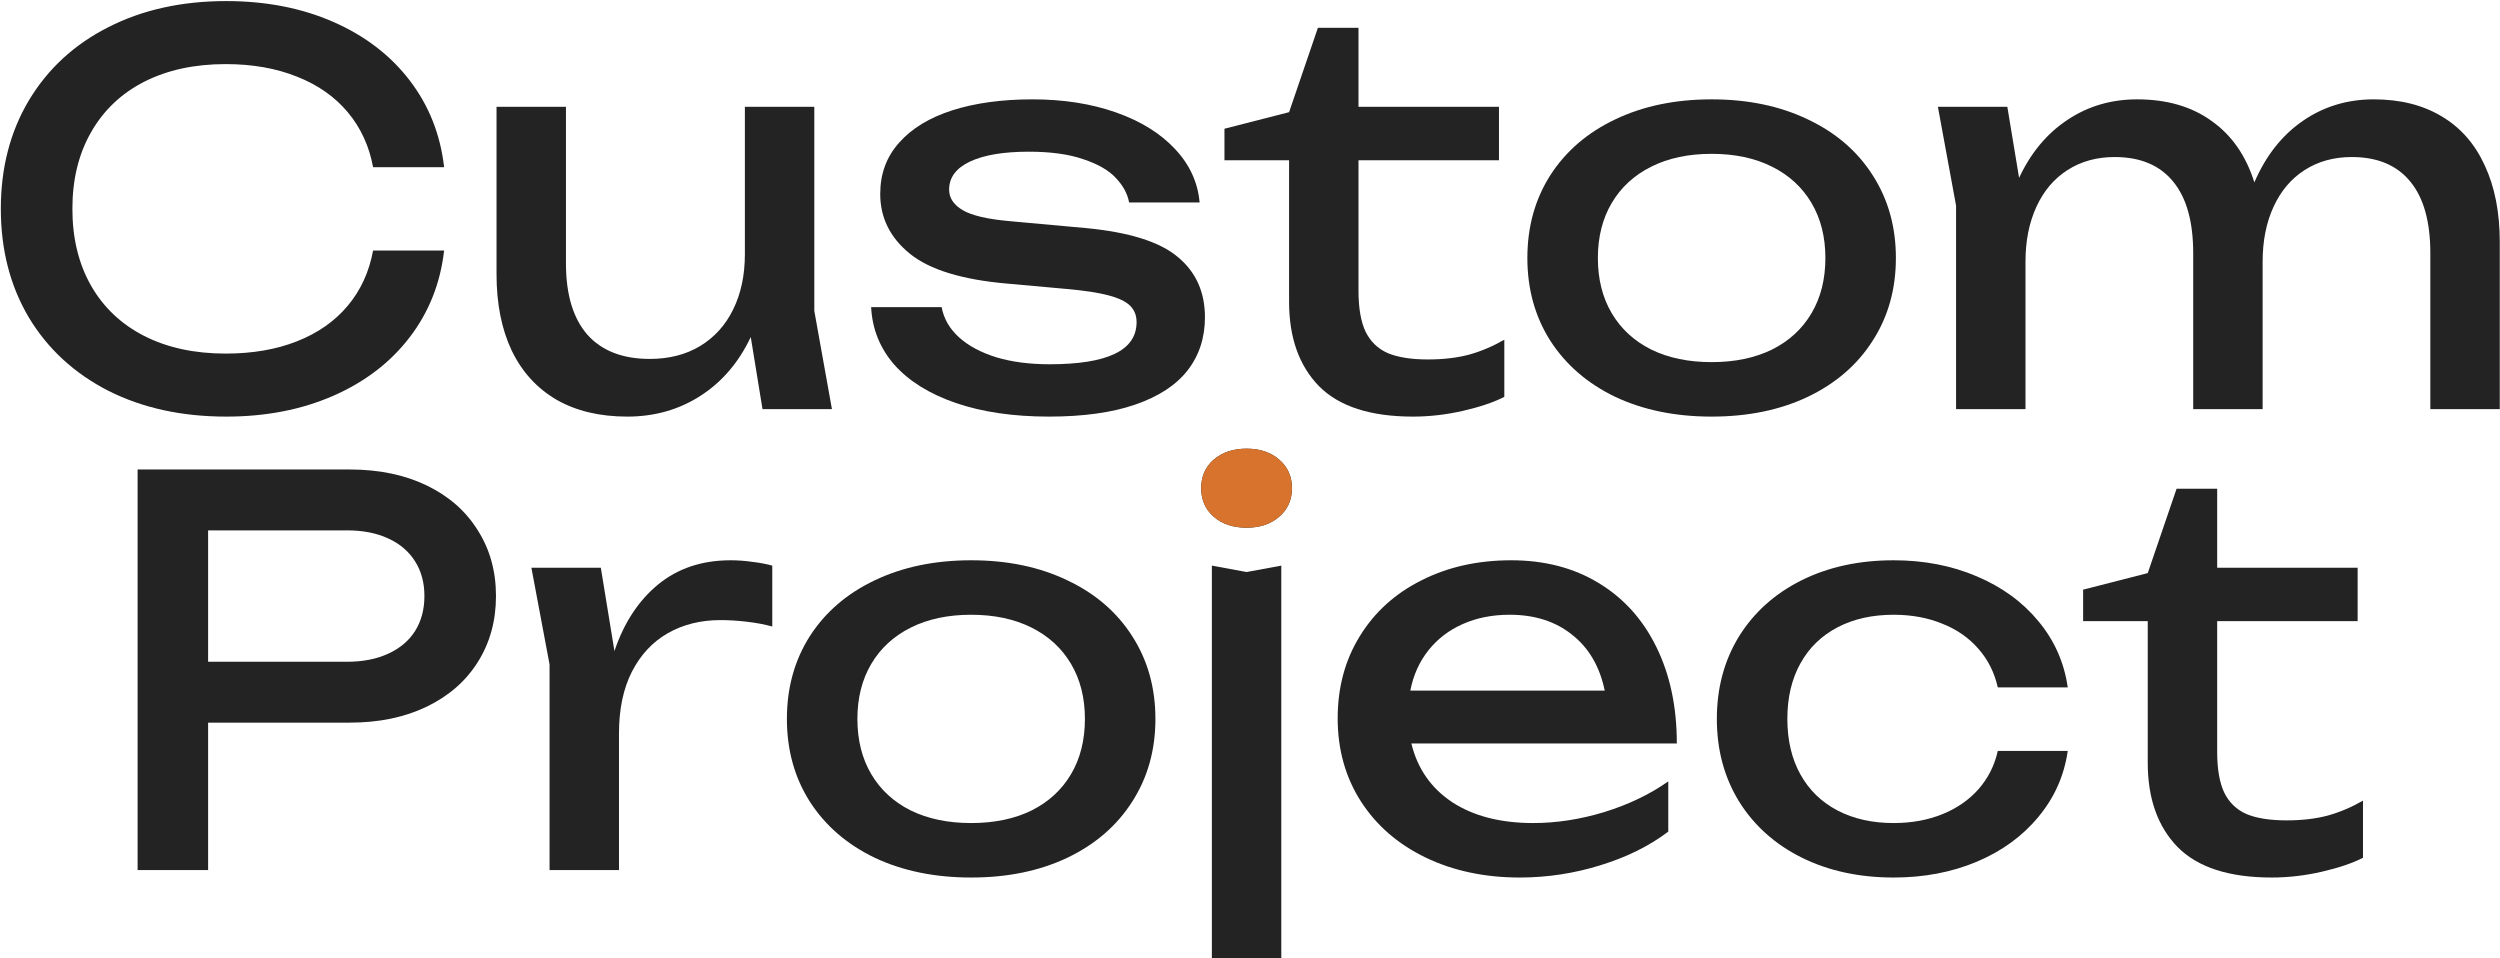
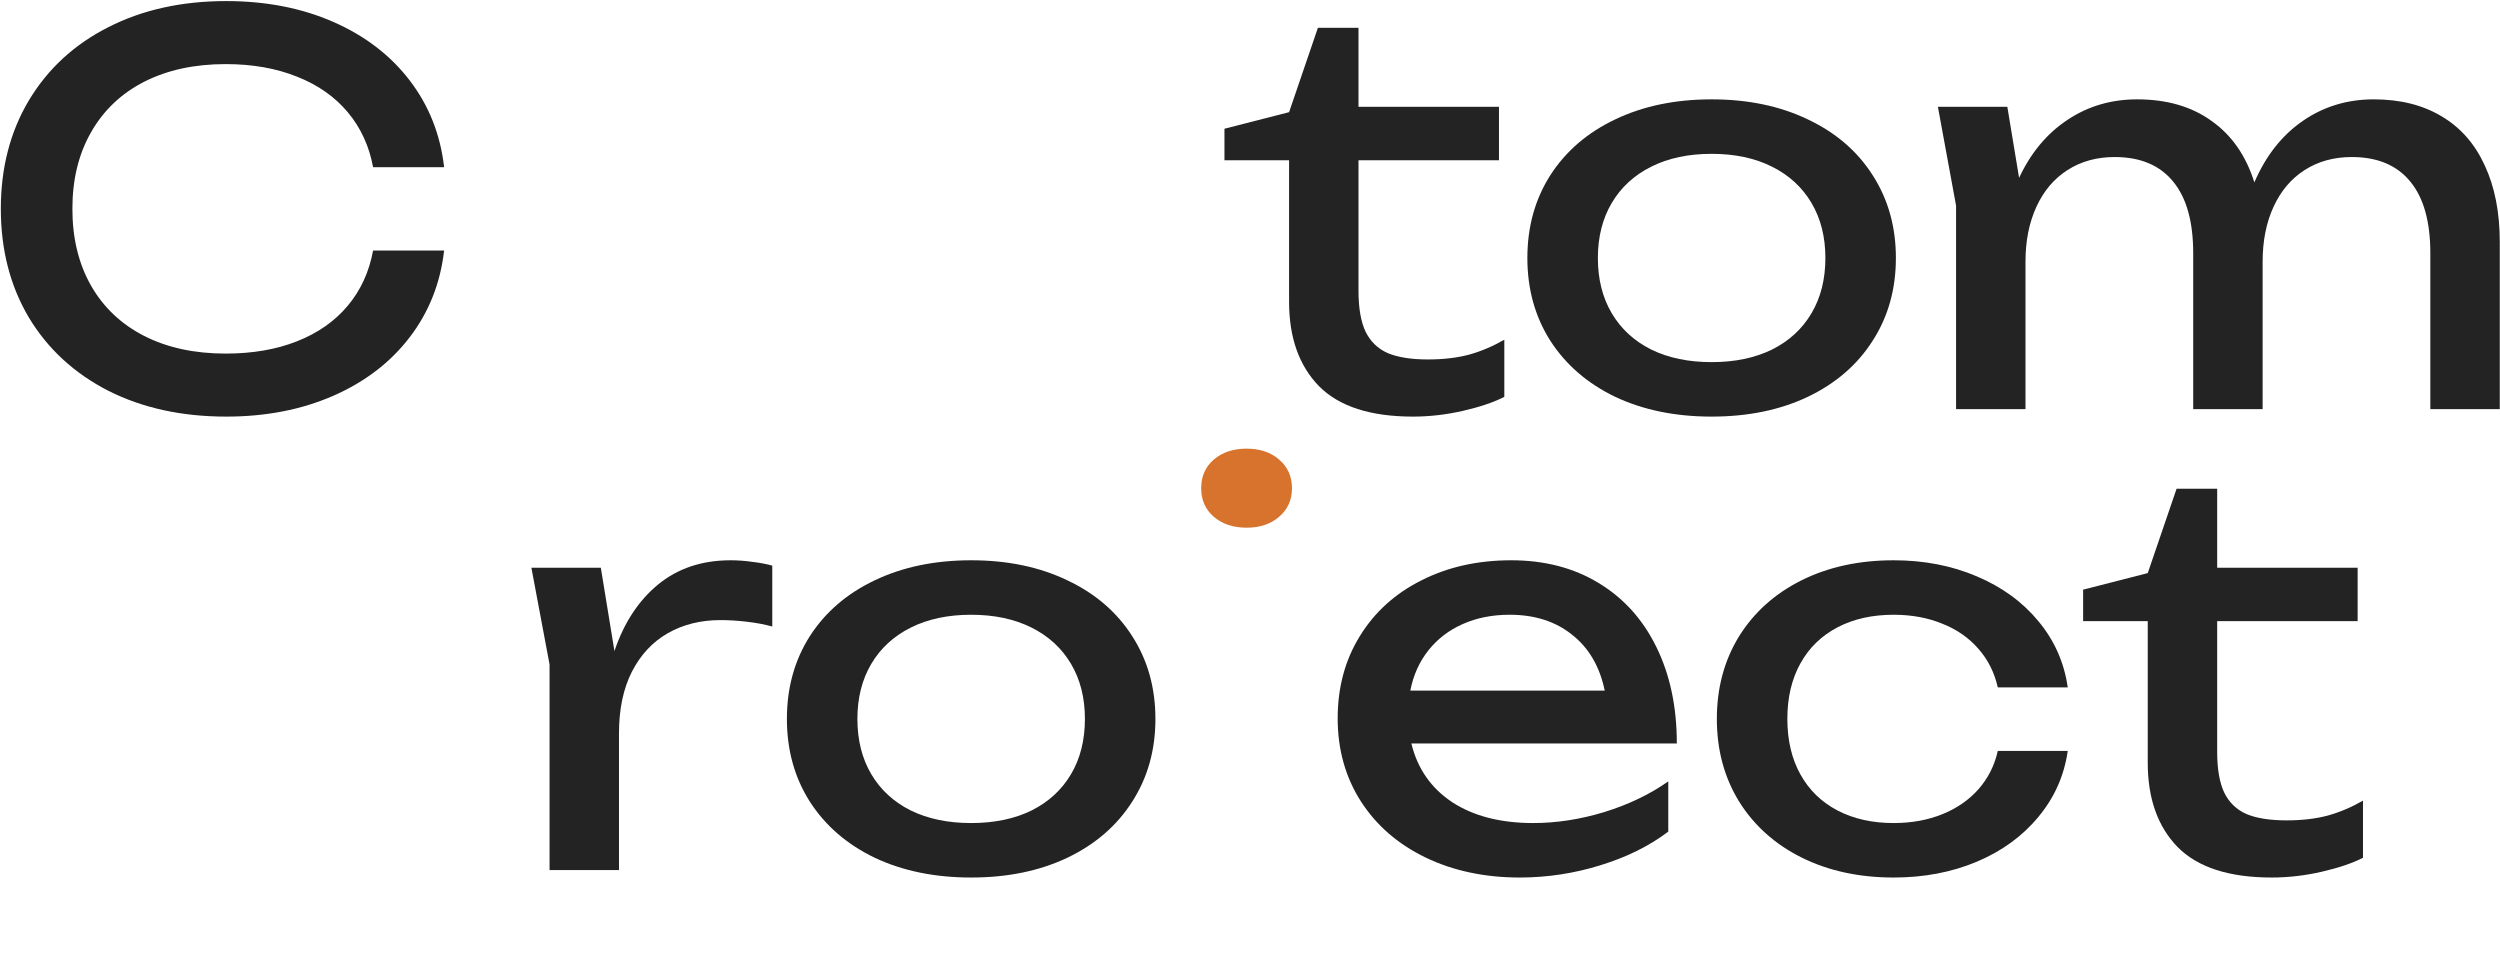
<svg xmlns="http://www.w3.org/2000/svg" width="780" height="299" viewBox="0 0 780 299" fill="none">
  <path d="M649.934 193.803V183.972L670.096 178.806L679.095 152.478H691.759V177.14H735.584V193.803H691.759V234.629C691.759 239.906 692.481 244.099 693.925 247.21C695.425 250.32 697.73 252.57 700.841 253.959C704.007 255.292 708.2 255.958 713.422 255.958C718.199 255.958 722.476 255.458 726.253 254.459C730.03 253.403 733.696 251.848 737.251 249.793V267.623C734.029 269.289 729.78 270.733 724.503 271.955C719.226 273.177 713.977 273.788 708.756 273.788C695.481 273.788 685.705 270.622 679.428 264.29C673.207 257.902 670.096 249.126 670.096 237.962V193.803H649.934Z" fill="#232323" />
  <path d="M645.138 234.296C644.027 242.016 640.972 248.876 635.973 254.875C631.029 260.874 624.614 265.54 616.726 268.872C608.894 272.15 600.257 273.788 590.815 273.788C580.039 273.788 570.457 271.705 562.07 267.539C553.738 263.373 547.239 257.541 542.574 250.043C537.963 242.544 535.658 233.962 535.658 224.297C535.658 214.633 537.963 206.051 542.574 198.552C547.239 191.054 553.738 185.221 562.07 181.055C570.457 176.89 580.039 174.807 590.815 174.807C600.257 174.807 608.894 176.473 616.726 179.806C624.614 183.138 631.029 187.804 635.973 193.803C640.972 199.802 644.027 206.69 645.138 214.466H623.308C622.253 209.8 620.226 205.773 617.226 202.385C614.227 198.941 610.45 196.33 605.895 194.553C601.396 192.72 596.369 191.803 590.815 191.803C584.149 191.803 578.317 193.109 573.318 195.719C568.319 198.33 564.458 202.079 561.737 206.967C559.015 211.855 557.654 217.632 557.654 224.297C557.654 230.963 559.015 236.74 561.737 241.628C564.458 246.516 568.319 250.265 573.318 252.875C578.317 255.486 584.149 256.791 590.815 256.791C596.369 256.791 601.424 255.875 605.978 254.042C610.533 252.209 614.31 249.598 617.31 246.21C620.309 242.766 622.309 238.795 623.308 234.296H645.138Z" fill="#232323" />
  <path d="M440.351 231.963C442.24 239.795 446.489 245.905 453.099 250.293C459.764 254.625 468.179 256.791 478.344 256.791C485.62 256.791 493.008 255.653 500.507 253.375C508.061 251.042 514.726 247.849 520.503 243.794V259.458C514.671 263.901 507.616 267.401 499.34 269.956C491.119 272.511 482.732 273.788 474.178 273.788C463.236 273.788 453.432 271.705 444.767 267.539C436.157 263.373 429.437 257.541 424.604 250.043C419.772 242.488 417.355 233.851 417.355 224.131C417.355 214.466 419.661 205.912 424.271 198.469C428.881 190.97 435.297 185.166 443.517 181.055C451.738 176.89 461.07 174.807 471.512 174.807C481.899 174.807 490.981 177.167 498.757 181.889C506.589 186.61 512.615 193.303 516.837 201.968C521.058 210.578 523.169 220.576 523.169 231.963H440.351ZM471.012 191.803C465.569 191.803 460.681 192.776 456.348 194.72C452.071 196.608 448.516 199.33 445.683 202.885C442.851 206.44 440.962 210.633 440.018 215.466H500.673C499.118 207.967 495.73 202.163 490.508 198.052C485.343 193.886 478.844 191.803 471.012 191.803Z" fill="#232323" />
-   <path d="M378.1 298.95V176.473L388.932 178.473L399.763 176.473V298.95H378.1ZM388.932 164.642C384.766 164.642 381.35 163.503 378.684 161.226C376.073 158.949 374.768 155.977 374.768 152.311C374.768 148.645 376.073 145.673 378.684 143.396C381.35 141.119 384.766 139.98 388.932 139.98C393.097 139.98 396.486 141.119 399.096 143.396C401.763 145.673 403.096 148.645 403.096 152.311C403.096 155.977 401.763 158.949 399.096 161.226C396.486 163.503 393.097 164.642 388.932 164.642Z" fill="#232323" />
  <path d="M388.932 164.642C384.766 164.642 381.35 163.503 378.684 161.226C376.073 158.949 374.768 155.977 374.768 152.311C374.768 148.645 376.073 145.673 378.684 143.396C381.35 141.119 384.766 139.98 388.932 139.98C393.097 139.98 396.486 141.119 399.096 143.396C401.763 145.673 403.096 148.645 403.096 152.311C403.096 155.977 401.763 158.949 399.096 161.226C396.486 163.503 393.097 164.642 388.932 164.642Z" fill="#D7732C" />
  <path d="M303.001 273.788C291.67 273.788 281.644 271.733 272.923 267.623C264.258 263.457 257.51 257.625 252.677 250.126C247.9 242.627 245.512 234.018 245.512 224.297C245.512 214.577 247.9 205.967 252.677 198.469C257.51 190.97 264.258 185.166 272.923 181.055C281.644 176.89 291.67 174.807 303.001 174.807C314.332 174.807 324.33 176.89 332.995 181.055C341.716 185.166 348.465 190.97 353.242 198.469C358.074 205.967 360.49 214.577 360.49 224.297C360.49 234.018 358.074 242.627 353.242 250.126C348.465 257.625 341.716 263.457 332.995 267.623C324.33 271.733 314.332 273.788 303.001 273.788ZM303.001 256.791C310.222 256.791 316.499 255.486 321.831 252.875C327.163 250.209 331.274 246.432 334.162 241.544C337.05 236.656 338.494 230.907 338.494 224.297C338.494 217.743 337.05 212.022 334.162 207.134C331.274 202.246 327.163 198.469 321.831 195.803C316.499 193.137 310.222 191.803 303.001 191.803C295.78 191.803 289.504 193.137 284.171 195.803C278.839 198.469 274.728 202.246 271.84 207.134C268.952 212.022 267.508 217.743 267.508 224.297C267.508 230.907 268.952 236.656 271.84 241.544C274.728 246.432 278.839 250.209 284.171 252.875C289.504 255.486 295.78 256.791 303.001 256.791Z" fill="#232323" />
  <path d="M227.95 174.807C230.172 174.807 232.449 174.973 234.782 175.307C237.115 175.584 239.17 175.973 240.948 176.473V195.469C238.504 194.803 235.837 194.303 232.949 193.97C230.116 193.636 227.395 193.47 224.784 193.47C218.618 193.47 213.147 194.831 208.37 197.552C203.593 200.274 199.844 204.301 197.122 209.633C194.456 214.91 193.123 221.298 193.123 228.797V271.455H171.46V207.301L165.795 177.14H187.458L191.707 203.135C194.651 194.359 199.178 187.443 205.288 182.389C211.453 177.334 219.007 174.807 227.95 174.807Z" fill="#232323" />
-   <path d="M109.088 146.479C118.253 146.479 126.279 148.145 133.167 151.478C140.054 154.811 145.359 159.476 149.08 165.475C152.858 171.419 154.746 178.251 154.746 185.971C154.746 193.692 152.858 200.552 149.08 206.551C145.359 212.494 140.054 217.132 133.167 220.465C126.279 223.798 118.253 225.464 109.088 225.464H64.93V271.455H42.934V146.479H109.088ZM108.255 206.468C113.198 206.468 117.475 205.634 121.086 203.968C124.752 202.302 127.557 199.941 129.501 196.886C131.445 193.776 132.417 190.137 132.417 185.971C132.417 181.806 131.445 178.195 129.501 175.14C127.557 172.03 124.752 169.641 121.086 167.975C117.475 166.308 113.198 165.475 108.255 165.475H64.93V206.468H108.255Z" fill="#232323" />
  <path d="M740.601 30.998C748.877 30.998 755.959 32.776 761.847 36.331C767.734 39.83 772.206 44.94 775.261 51.661C778.371 58.327 779.927 66.27 779.927 75.49V127.647H758.264V78.99C758.264 69.158 756.181 61.715 752.015 56.66C747.849 51.55 741.767 48.995 733.769 48.995C728.159 48.995 723.243 50.356 719.021 53.078C714.855 55.744 711.634 59.549 709.356 64.492C707.079 69.436 705.94 75.157 705.94 81.656V127.647H684.278V78.99C684.278 69.158 682.195 61.715 678.029 56.66C673.863 51.55 667.781 48.995 659.782 48.995C654.172 48.995 649.257 50.356 645.035 53.078C640.869 55.744 637.648 59.549 635.37 64.492C633.093 69.436 631.954 75.157 631.954 81.656V127.647H610.292V64.159L604.626 33.331H626.289L629.955 55.494C633.621 47.662 638.647 41.635 645.035 37.414C651.423 33.137 658.671 30.998 666.781 30.998C676.057 30.998 683.806 33.248 690.027 37.747C696.303 42.191 700.747 48.579 703.358 56.91C706.912 48.634 711.939 42.246 718.438 37.747C724.937 33.248 732.324 30.998 740.601 30.998Z" fill="#232323" />
  <path d="M534.028 129.98C522.697 129.98 512.671 127.925 503.951 123.815C495.286 119.649 488.537 113.816 483.704 106.318C478.927 98.819 476.539 90.21 476.539 80.489C476.539 70.769 478.927 62.159 483.704 54.661C488.537 47.162 495.286 41.358 503.951 37.247C512.671 33.081 522.697 30.998 534.028 30.998C545.36 30.998 555.358 33.081 564.023 37.247C572.743 41.358 579.492 47.162 584.269 54.661C589.101 62.159 591.518 70.769 591.518 80.489C591.518 90.21 589.101 98.819 584.269 106.318C579.492 113.816 572.743 119.649 564.023 123.815C555.358 127.925 545.36 129.98 534.028 129.98ZM534.028 112.983C541.249 112.983 547.526 111.678 552.858 109.067C558.191 106.401 562.301 102.624 565.189 97.736C568.078 92.848 569.522 87.099 569.522 80.489C569.522 73.935 568.078 68.214 565.189 63.326C562.301 58.438 558.191 54.661 552.858 51.995C547.526 49.328 541.249 47.995 534.028 47.995C526.807 47.995 520.531 49.328 515.199 51.995C509.866 54.661 505.756 58.438 502.867 63.326C499.979 68.214 498.535 73.935 498.535 80.489C498.535 87.099 499.979 92.848 502.867 97.736C505.756 102.624 509.866 106.401 515.199 109.067C520.531 111.678 526.807 112.983 534.028 112.983Z" fill="#232323" />
  <path d="M382.029 49.995V40.164L402.192 34.998L411.191 8.669H423.855V33.331H467.68V49.995H423.855V90.821C423.855 96.098 424.577 100.291 426.021 103.402C427.521 106.512 429.826 108.762 432.937 110.151C436.103 111.484 440.296 112.15 445.517 112.15C450.294 112.15 454.571 111.65 458.348 110.65C462.126 109.595 465.791 108.04 469.346 105.985V123.815C466.125 125.481 461.876 126.925 456.599 128.147C451.322 129.369 446.073 129.98 440.852 129.98C427.576 129.98 417.8 126.814 411.524 120.482C405.303 114.094 402.192 105.318 402.192 94.153V49.995H382.029Z" fill="#232323" />
-   <path d="M375.943 98.986C375.943 105.374 374.138 110.9 370.527 115.566C366.917 120.176 361.474 123.731 354.197 126.231C346.976 128.73 338.006 129.98 327.286 129.98C316.177 129.98 306.484 128.564 298.208 125.731C289.987 122.898 283.599 118.927 279.045 113.816C274.545 108.651 272.129 102.652 271.796 95.82H293.792C294.458 99.43 296.264 102.569 299.207 105.235C302.151 107.901 306.04 109.984 310.872 111.484C315.704 112.928 321.231 113.65 327.452 113.65C336.506 113.65 343.283 112.567 347.782 110.4C352.336 108.234 354.614 104.929 354.614 100.486C354.614 98.43 353.947 96.736 352.614 95.403C351.281 94.07 349.032 92.987 345.865 92.154C342.755 91.321 338.395 90.654 332.785 90.154L314.288 88.488C300.179 87.266 290.042 84.155 283.877 79.156C277.711 74.157 274.629 67.936 274.629 60.493C274.629 54.216 276.601 48.884 280.544 44.496C284.488 40.052 290.015 36.692 297.125 34.415C304.29 32.137 312.622 30.998 322.12 30.998C331.785 30.998 340.478 32.359 348.198 35.081C355.919 37.803 362.057 41.608 366.612 46.496C371.166 51.328 373.721 56.883 374.277 63.159H352.281C351.781 60.438 350.392 57.882 348.115 55.494C345.893 53.105 342.505 51.161 337.95 49.662C333.451 48.106 327.785 47.329 320.953 47.329C313.122 47.329 307.012 48.356 302.623 50.412C298.291 52.467 296.125 55.383 296.125 59.16C296.125 61.771 297.541 63.909 300.374 65.575C303.207 67.242 308.067 68.38 314.955 68.992L338.783 71.158C352.281 72.435 361.835 75.435 367.445 80.156C373.11 84.822 375.943 91.098 375.943 98.986Z" fill="#232323" />
-   <path d="M259.563 127.647H237.901L234.235 105.151C230.513 113.039 225.292 119.149 218.571 123.481C211.85 127.814 204.24 129.98 195.742 129.98C187.132 129.98 179.772 128.23 173.663 124.731C167.553 121.176 162.887 116.066 159.665 109.4C156.499 102.735 154.916 94.764 154.916 85.488V33.331H176.579V82.156C176.579 91.876 178.8 99.291 183.244 104.401C187.743 109.456 194.242 111.983 202.74 111.983C208.739 111.983 213.961 110.65 218.404 107.984C222.903 105.262 226.347 101.458 228.736 96.57C231.18 91.626 232.402 85.877 232.402 79.323V33.331H254.064V96.986L259.563 127.647Z" fill="#232323" />
  <path d="M138.565 78.156C137.399 88.377 133.816 97.403 127.817 105.235C121.819 113.066 113.876 119.149 103.989 123.481C94.102 127.814 82.965 129.98 70.578 129.98C56.692 129.98 44.416 127.286 33.752 121.898C23.142 116.455 14.894 108.845 9.006 99.069C3.174 89.237 0.258 77.934 0.258 65.159C0.258 52.383 3.174 41.108 9.006 31.332C14.894 21.5 23.142 13.89 33.752 8.503C44.416 3.059 56.692 0.337 70.578 0.337C82.965 0.337 94.102 2.504 103.989 6.836C113.876 11.169 121.819 17.251 127.817 25.083C133.816 32.915 137.399 41.941 138.565 52.161H116.403C115.181 45.551 112.542 39.83 108.488 34.998C104.433 30.165 99.156 26.471 92.657 23.916C86.159 21.306 78.743 20 70.411 20C60.691 20 52.22 21.833 44.999 25.499C37.834 29.165 32.307 34.414 28.419 41.246C24.531 48.023 22.587 55.994 22.587 65.159C22.587 74.324 24.531 82.322 28.419 89.154C32.307 95.931 37.834 101.152 44.999 104.818C52.22 108.484 60.691 110.317 70.411 110.317C78.799 110.317 86.214 109.039 92.657 106.484C99.156 103.929 104.433 100.235 108.488 95.403C112.542 90.571 115.181 84.822 116.403 78.156H138.565Z" fill="#232323" />
</svg>